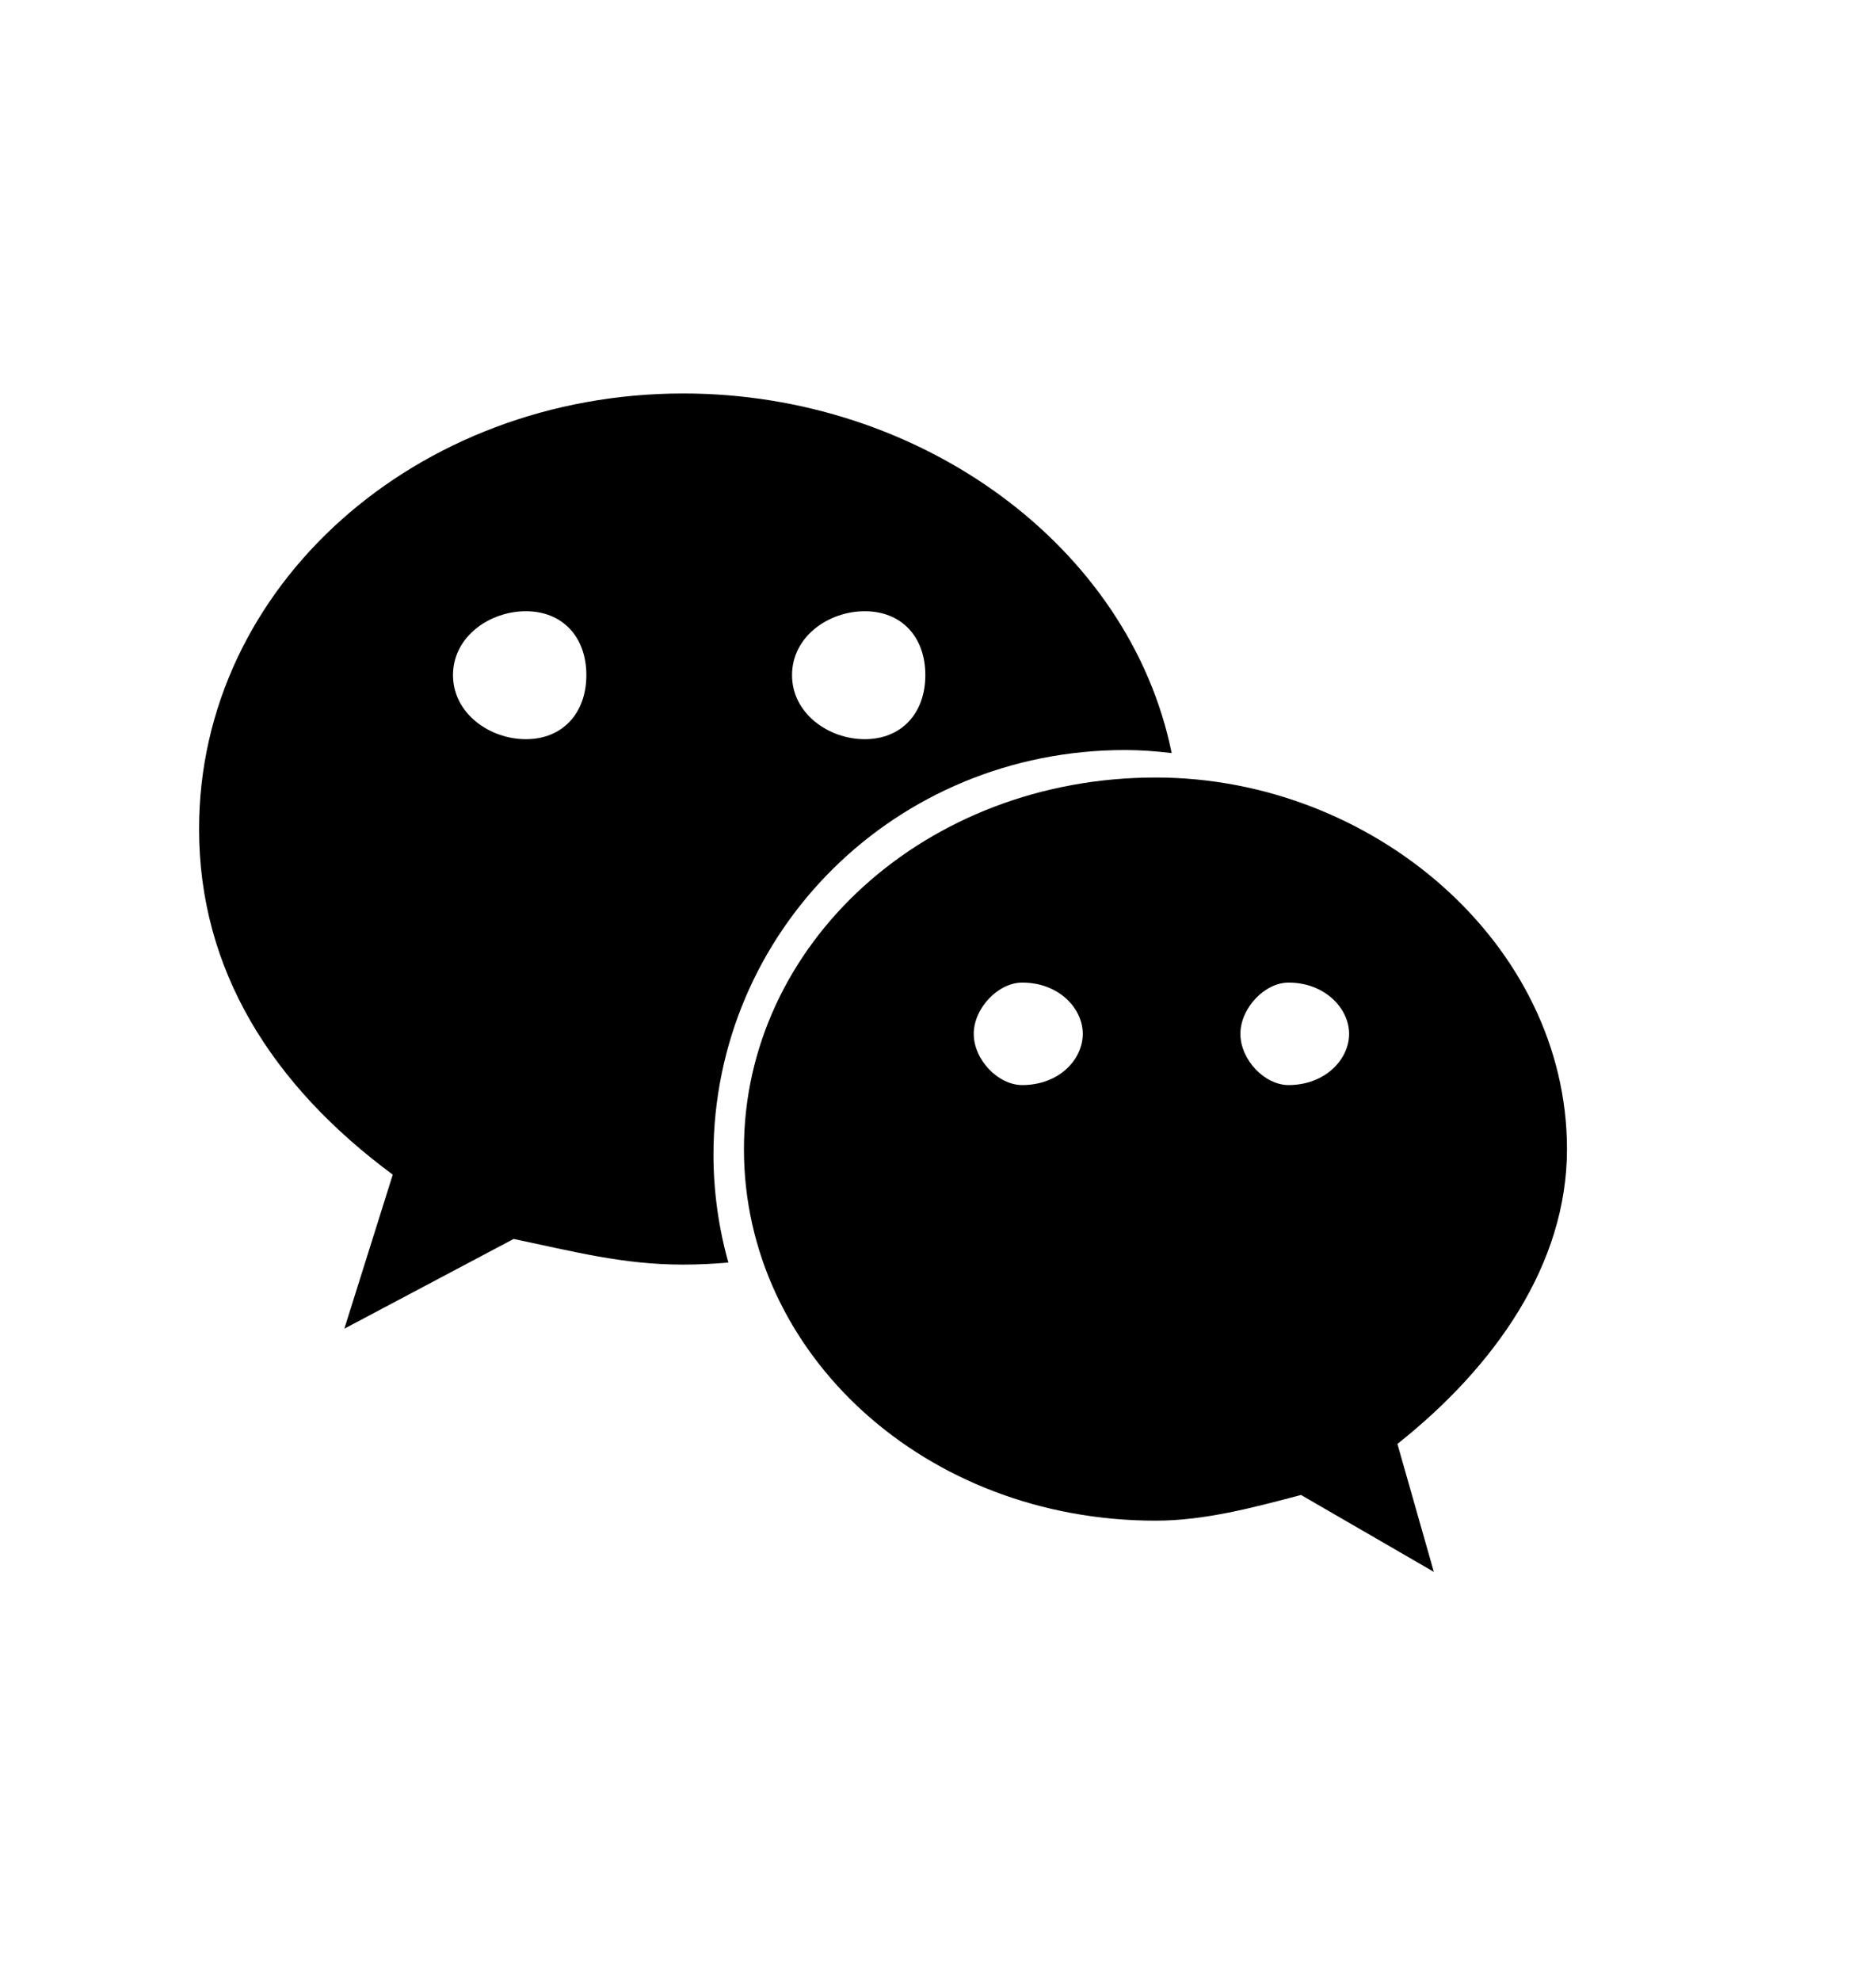
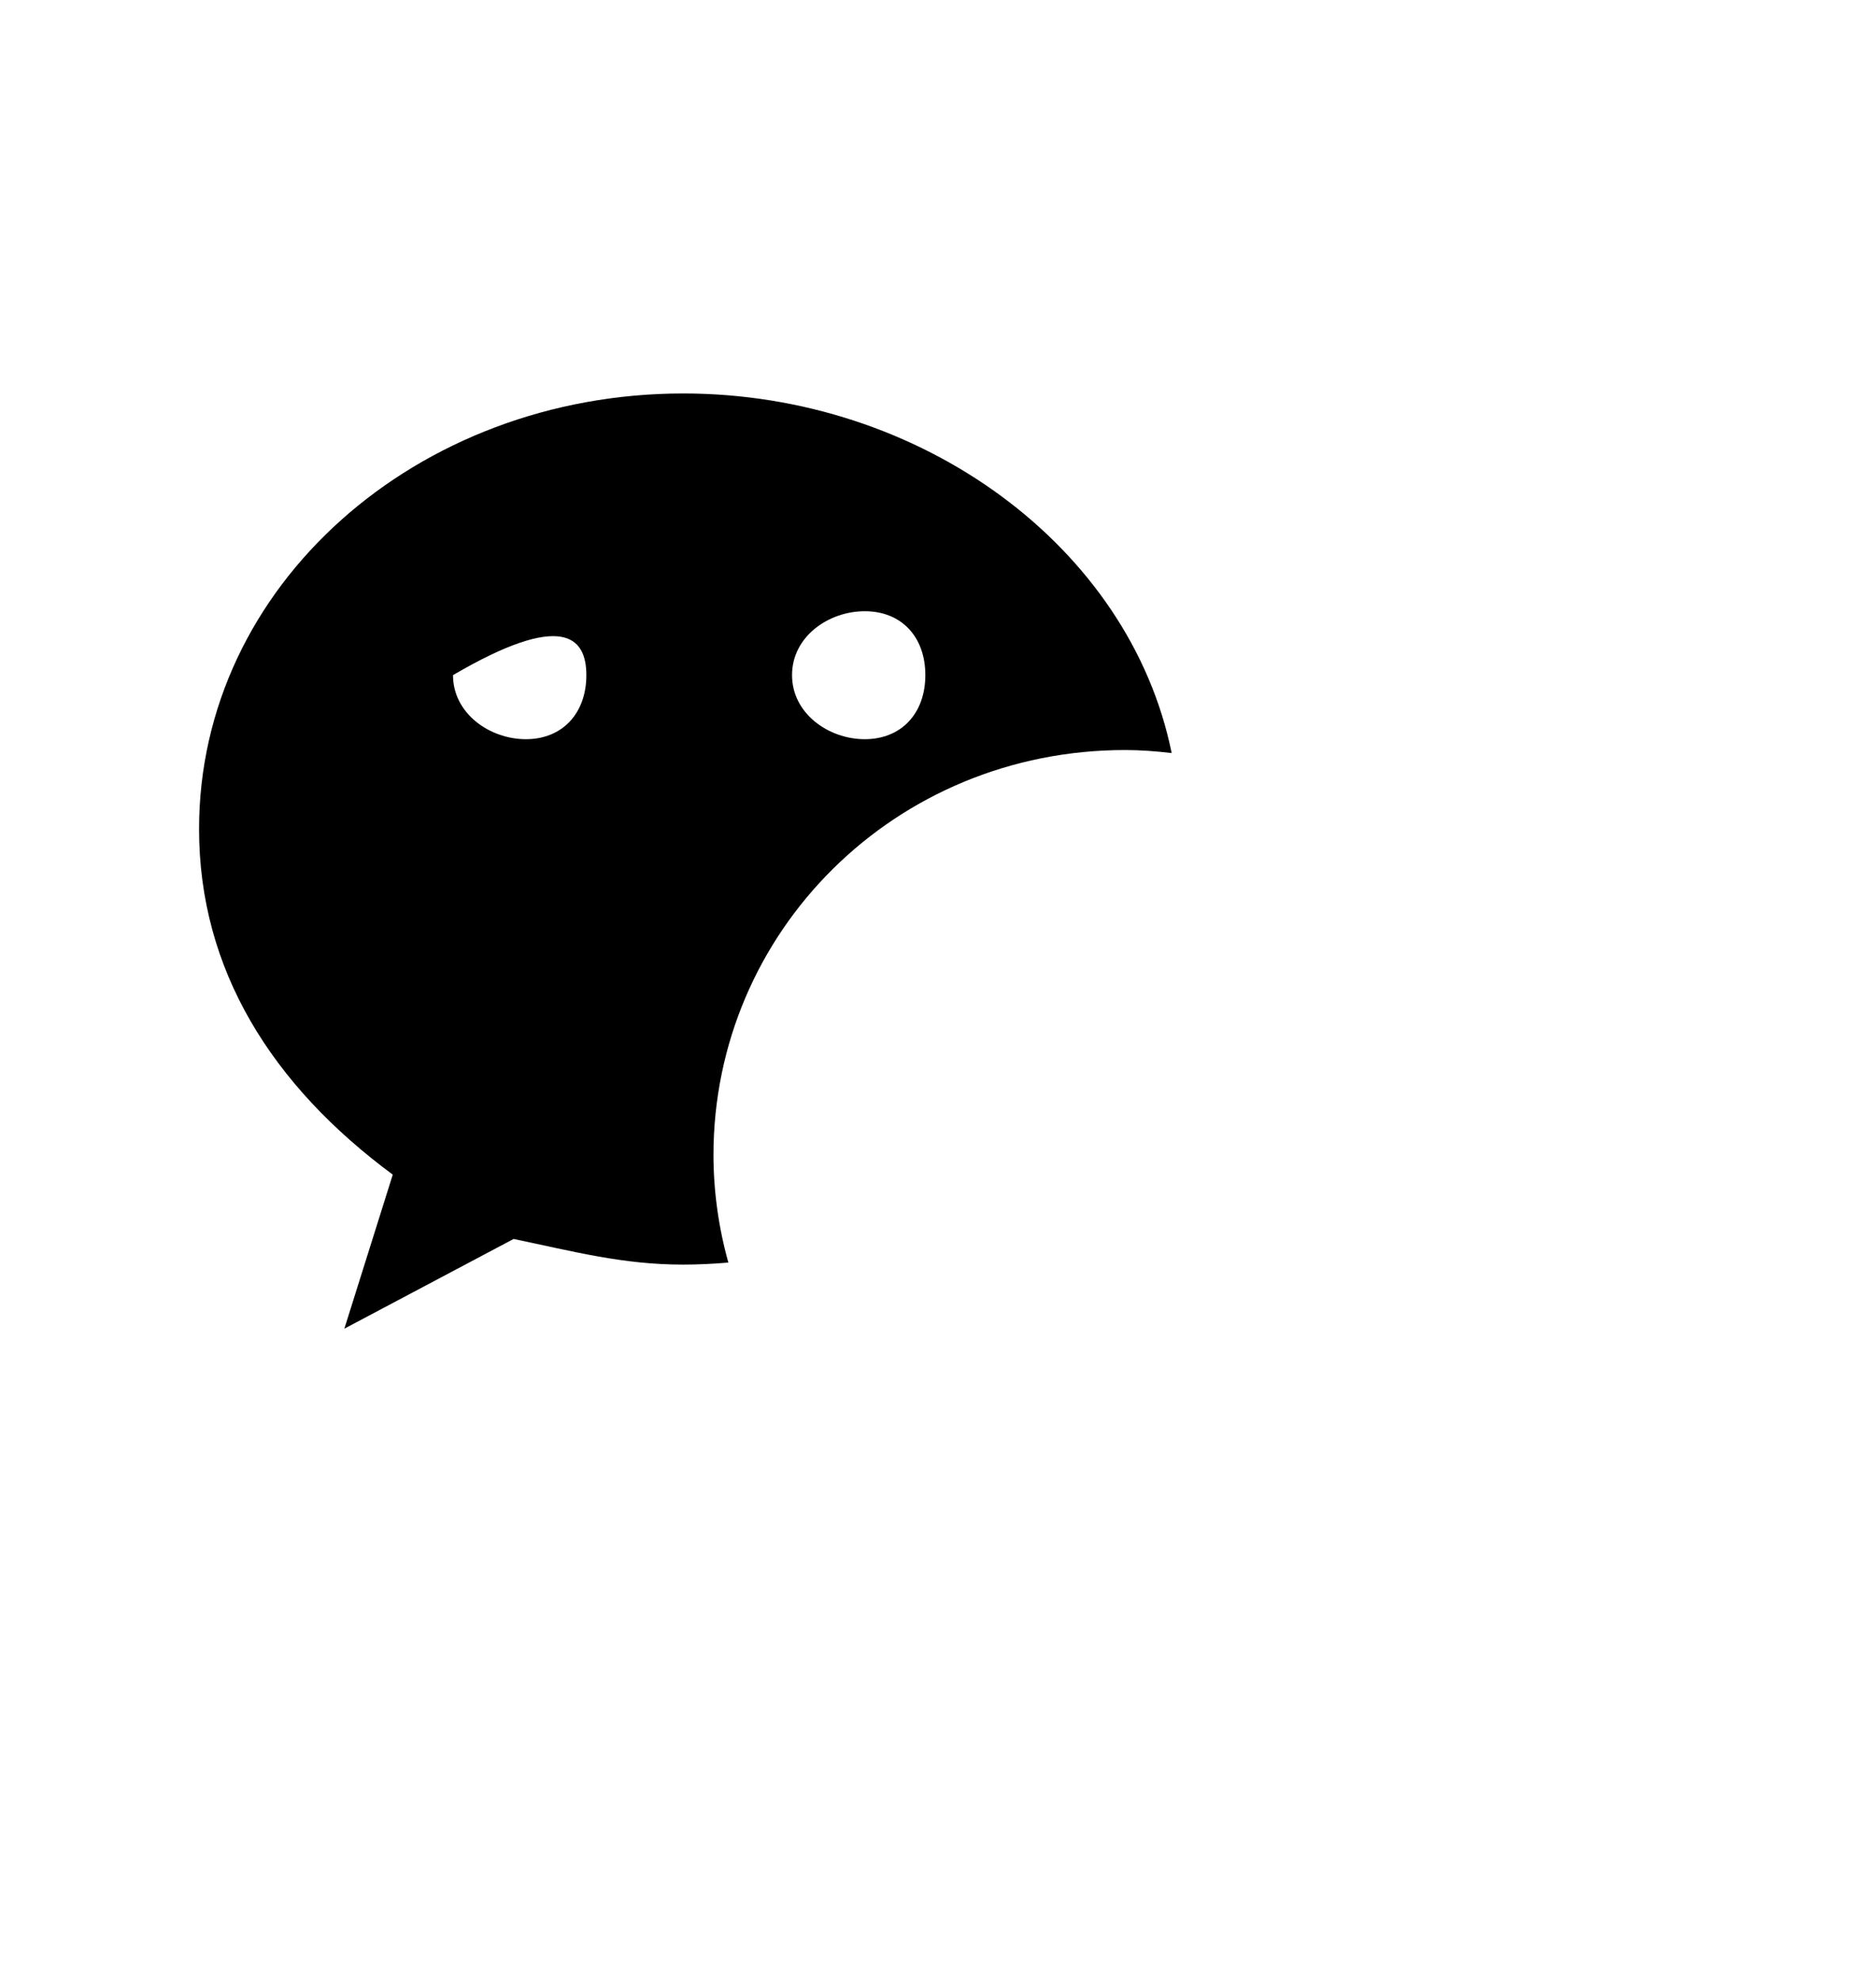
<svg xmlns="http://www.w3.org/2000/svg" width="36" height="38" viewBox="0 0 36 38" fill="none">
  <g id="Frame">
-     <path id="Vector" d="M21.59 14.388C21.89 14.388 22.189 14.411 22.484 14.446C21.68 10.488 17.678 7.548 13.11 7.548C8.003 7.549 3.82 11.229 3.82 15.903C3.82 18.6 5.212 20.815 7.537 22.533L6.608 25.488L9.856 23.767C11.018 24.009 11.95 24.259 13.11 24.259C13.402 24.259 13.691 24.244 13.977 24.22C13.79 23.552 13.693 22.859 13.691 22.162C13.691 17.871 17.177 14.388 21.59 14.388ZM16.595 11.725C17.295 11.725 17.757 12.212 17.757 12.951C17.757 13.686 17.295 14.18 16.595 14.18C15.898 14.18 15.199 13.686 15.199 12.951C15.199 12.212 15.898 11.725 16.595 11.725ZM10.092 14.18C9.396 14.18 8.693 13.686 8.693 12.951C8.693 12.212 9.396 11.725 10.092 11.725C10.788 11.725 11.252 12.212 11.252 12.951C11.252 13.688 10.788 14.18 10.092 14.18Z" fill="black" />
-     <path id="Vector_2" d="M30.07 22.044C30.07 18.117 26.353 14.915 22.178 14.915C17.757 14.915 14.276 18.116 14.276 22.044C14.276 25.977 17.757 29.171 22.178 29.171C23.104 29.171 24.037 28.925 24.966 28.678L27.515 30.153L26.816 27.699C28.68 26.22 30.07 24.259 30.07 22.044ZM19.616 20.815C19.153 20.815 18.686 20.329 18.686 19.832C18.686 19.342 19.153 18.849 19.616 18.849C20.319 18.849 20.778 19.342 20.778 19.832C20.778 20.329 20.319 20.815 19.616 20.815ZM24.727 20.815C24.267 20.815 23.803 20.329 23.803 19.832C23.803 19.342 24.267 18.849 24.727 18.849C25.422 18.849 25.889 19.342 25.889 19.832C25.889 20.329 25.422 20.815 24.727 20.815Z" fill="black" />
+     <path id="Vector" d="M21.59 14.388C21.89 14.388 22.189 14.411 22.484 14.446C21.68 10.488 17.678 7.548 13.11 7.548C8.003 7.549 3.82 11.229 3.82 15.903C3.82 18.6 5.212 20.815 7.537 22.533L6.608 25.488L9.856 23.767C11.018 24.009 11.95 24.259 13.11 24.259C13.402 24.259 13.691 24.244 13.977 24.22C13.79 23.552 13.693 22.859 13.691 22.162C13.691 17.871 17.177 14.388 21.59 14.388ZM16.595 11.725C17.295 11.725 17.757 12.212 17.757 12.951C17.757 13.686 17.295 14.18 16.595 14.18C15.898 14.18 15.199 13.686 15.199 12.951C15.199 12.212 15.898 11.725 16.595 11.725ZM10.092 14.18C9.396 14.18 8.693 13.686 8.693 12.951C10.788 11.725 11.252 12.212 11.252 12.951C11.252 13.688 10.788 14.18 10.092 14.18Z" fill="black" />
  </g>
</svg>